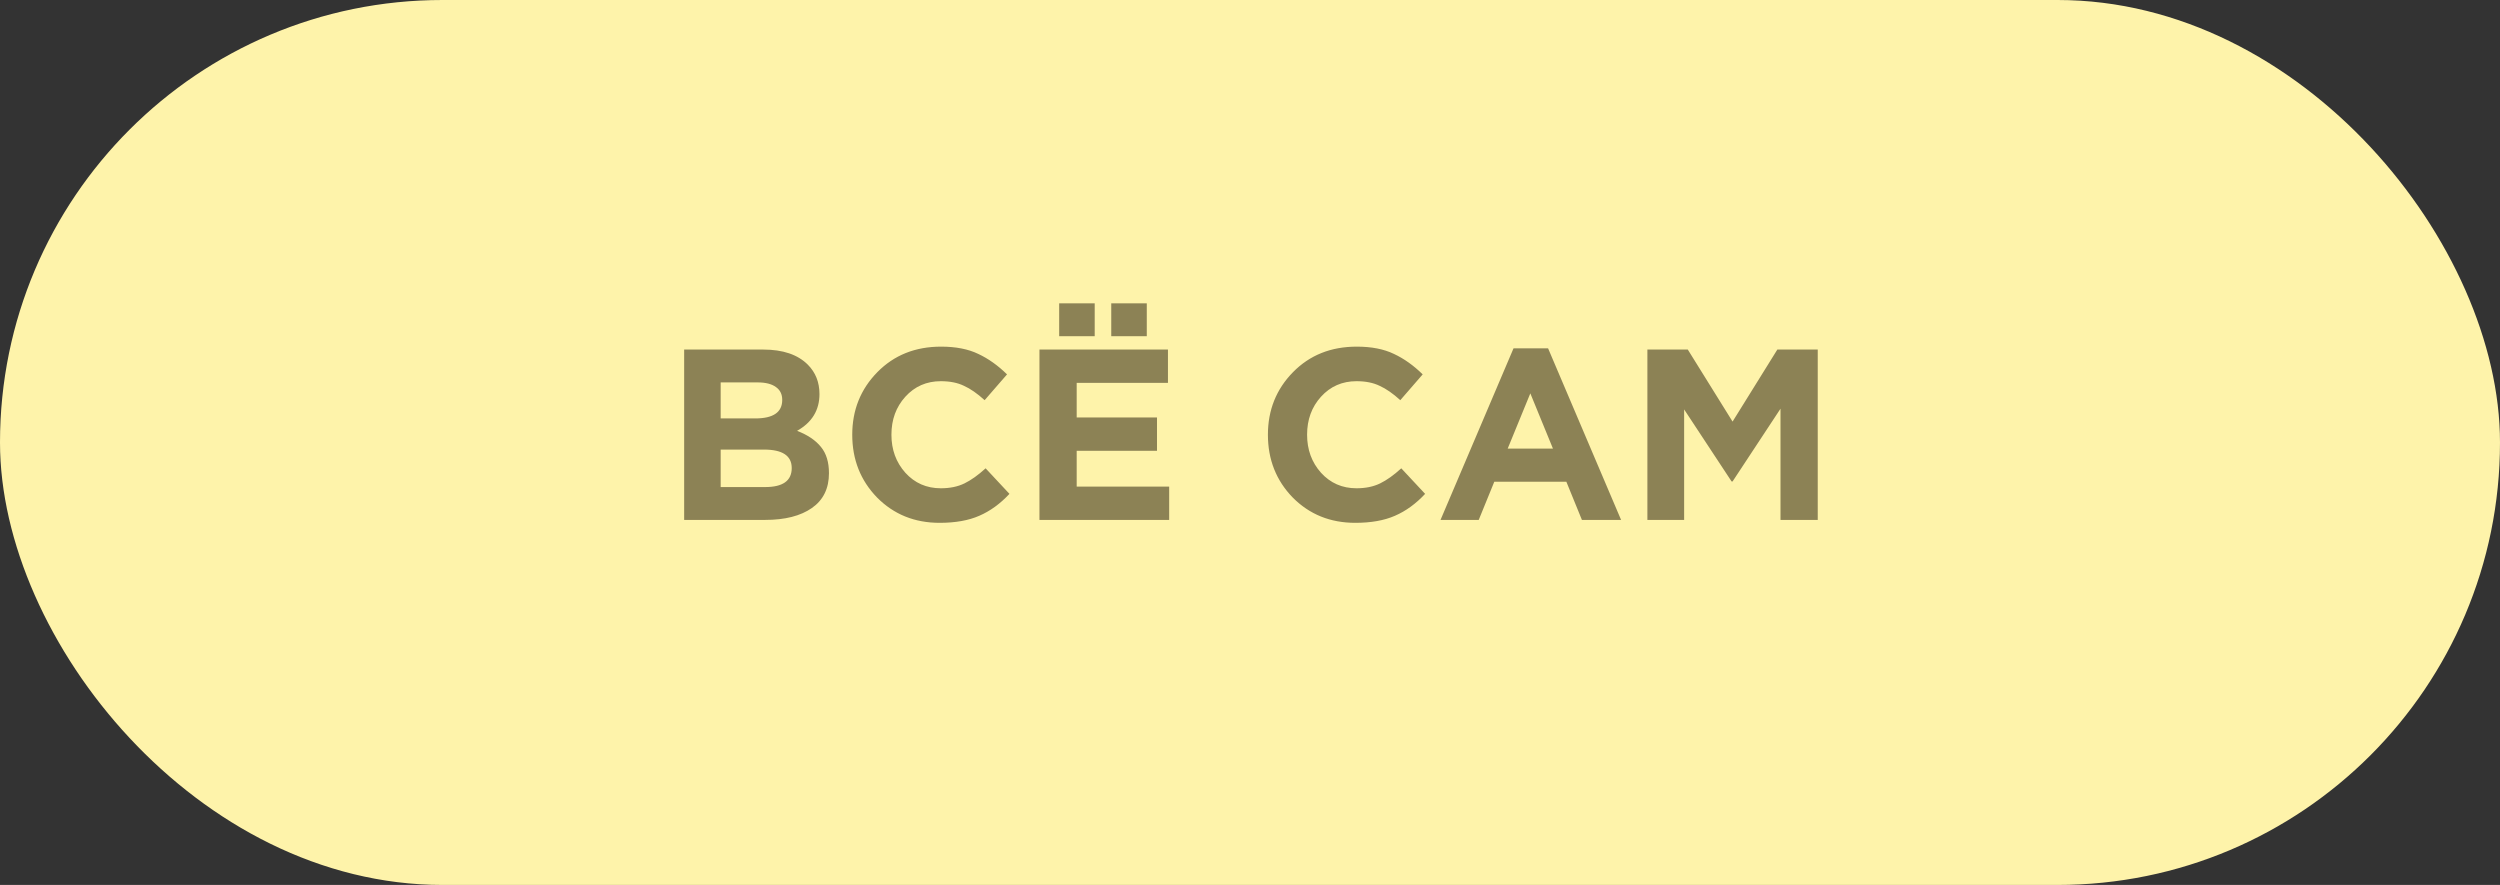
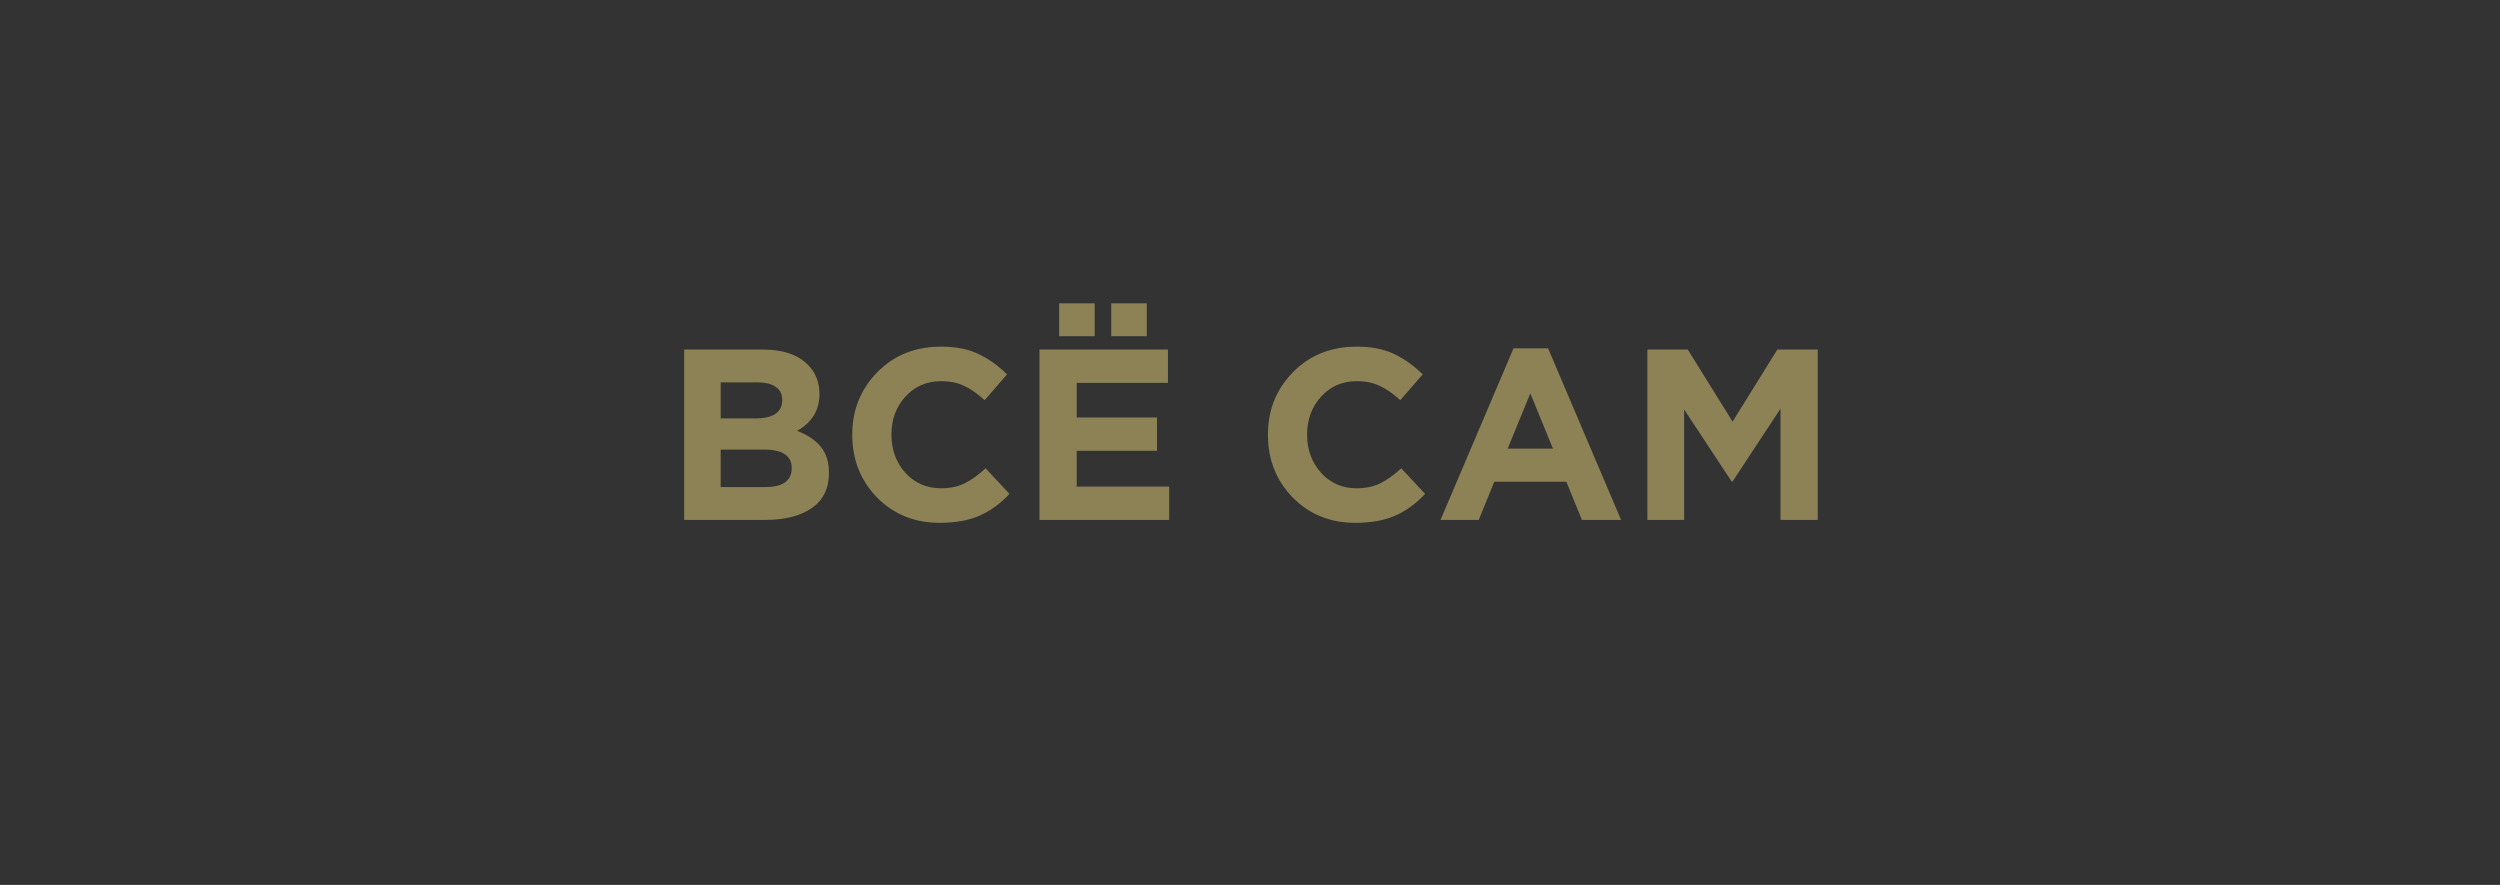
<svg xmlns="http://www.w3.org/2000/svg" width="226" height="80" viewBox="0 0 226 80" fill="none">
  <rect x="0" y="0" width="226" height="80" fill="#333333" stroke="none" />
-   <rect width="226" height="80" rx="40" fill="#FEF3AA" />
  <path d="M61.848 47V31.6H68.998C70.773 31.6 72.115 32.055 73.024 32.964C73.728 33.668 74.08 34.555 74.08 35.626C74.08 37.078 73.405 38.185 72.056 38.948C73.009 39.315 73.728 39.799 74.212 40.4C74.696 40.987 74.938 41.779 74.938 42.776C74.938 44.155 74.425 45.203 73.398 45.922C72.371 46.641 70.963 47 69.174 47H61.848ZM65.148 37.826H68.272C69.9 37.826 70.714 37.269 70.714 36.154C70.714 35.641 70.523 35.252 70.142 34.988C69.761 34.709 69.211 34.57 68.492 34.57H65.148V37.826ZM65.148 44.03H69.174C70.773 44.03 71.572 43.458 71.572 42.314C71.572 41.199 70.736 40.642 69.064 40.642H65.148V44.03ZM84.941 47.264C82.682 47.264 80.798 46.501 79.287 44.976C77.791 43.436 77.043 41.544 77.043 39.3C77.043 37.071 77.798 35.186 79.309 33.646C80.82 32.106 82.741 31.336 85.073 31.336C86.408 31.336 87.53 31.556 88.439 31.996C89.348 32.421 90.214 33.037 91.035 33.844L89.011 36.176C88.351 35.575 87.728 35.142 87.141 34.878C86.569 34.599 85.872 34.46 85.051 34.46C83.76 34.46 82.69 34.929 81.839 35.868C81.003 36.792 80.585 37.936 80.585 39.3C80.585 40.649 81.003 41.793 81.839 42.732C82.69 43.671 83.76 44.14 85.051 44.14C85.872 44.14 86.584 43.993 87.185 43.7C87.786 43.407 88.424 42.952 89.099 42.336L91.255 44.646C90.419 45.541 89.51 46.201 88.527 46.626C87.559 47.051 86.364 47.264 84.941 47.264ZM93.967 47V31.6H105.583V34.614H97.333V37.738H104.593V40.752H97.333V43.986H105.693V47H93.967ZM100.457 30.39V27.42H103.669V30.39H100.457ZM95.749 30.39V27.42H98.961V30.39H95.749ZM122.517 47.264C120.258 47.264 118.374 46.501 116.863 44.976C115.367 43.436 114.619 41.544 114.619 39.3C114.619 37.071 115.374 35.186 116.885 33.646C118.396 32.106 120.317 31.336 122.649 31.336C123.984 31.336 125.106 31.556 126.015 31.996C126.924 32.421 127.79 33.037 128.611 33.844L126.587 36.176C125.927 35.575 125.304 35.142 124.717 34.878C124.145 34.599 123.448 34.46 122.627 34.46C121.336 34.46 120.266 34.929 119.415 35.868C118.579 36.792 118.161 37.936 118.161 39.3C118.161 40.649 118.579 41.793 119.415 42.732C120.266 43.671 121.336 44.14 122.627 44.14C123.448 44.14 124.16 43.993 124.761 43.7C125.362 43.407 126 42.952 126.675 42.336L128.831 44.646C127.995 45.541 127.086 46.201 126.103 46.626C125.135 47.051 123.94 47.264 122.517 47.264ZM130.223 47L136.823 31.49H139.947L146.547 47H143.005L141.597 43.546H135.085L133.677 47H130.223ZM136.295 40.554H140.387L138.341 35.56L136.295 40.554ZM148.924 47V31.6H152.576L156.624 38.112L160.672 31.6H164.324V47H160.958V36.946L156.624 43.524H156.536L152.246 37.012V47H148.924Z" fill="#8C8255" />
</svg>